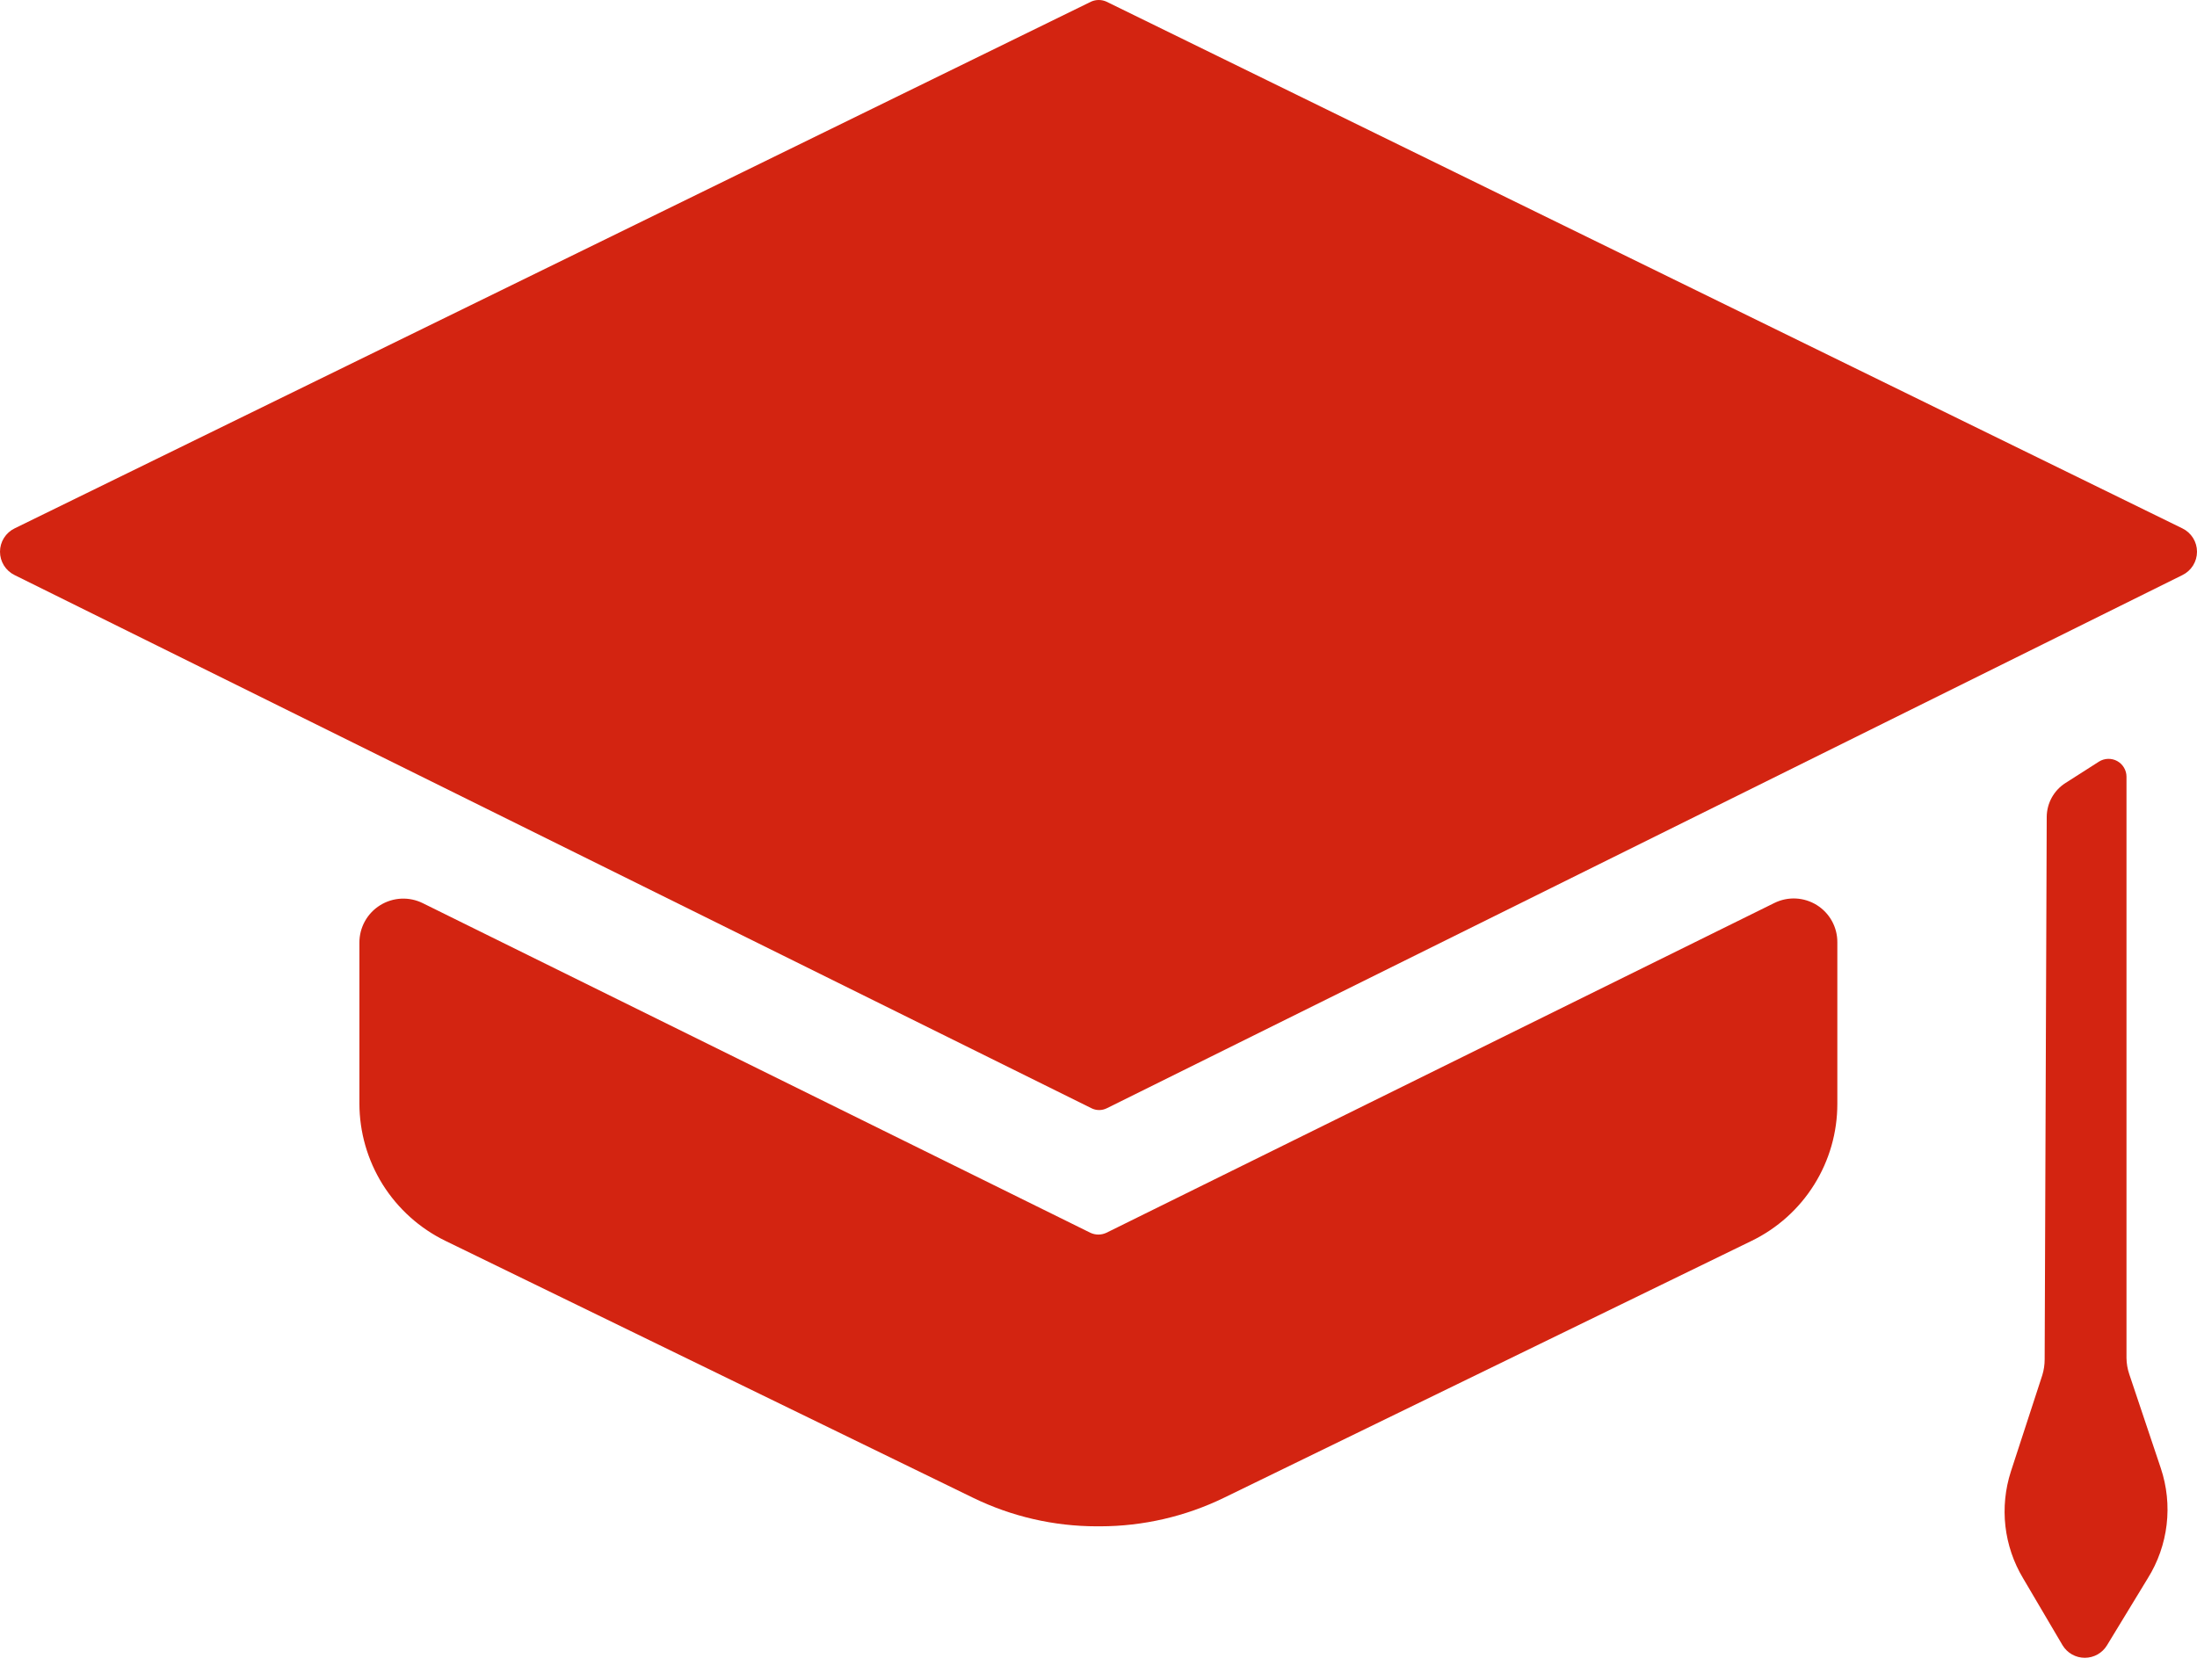
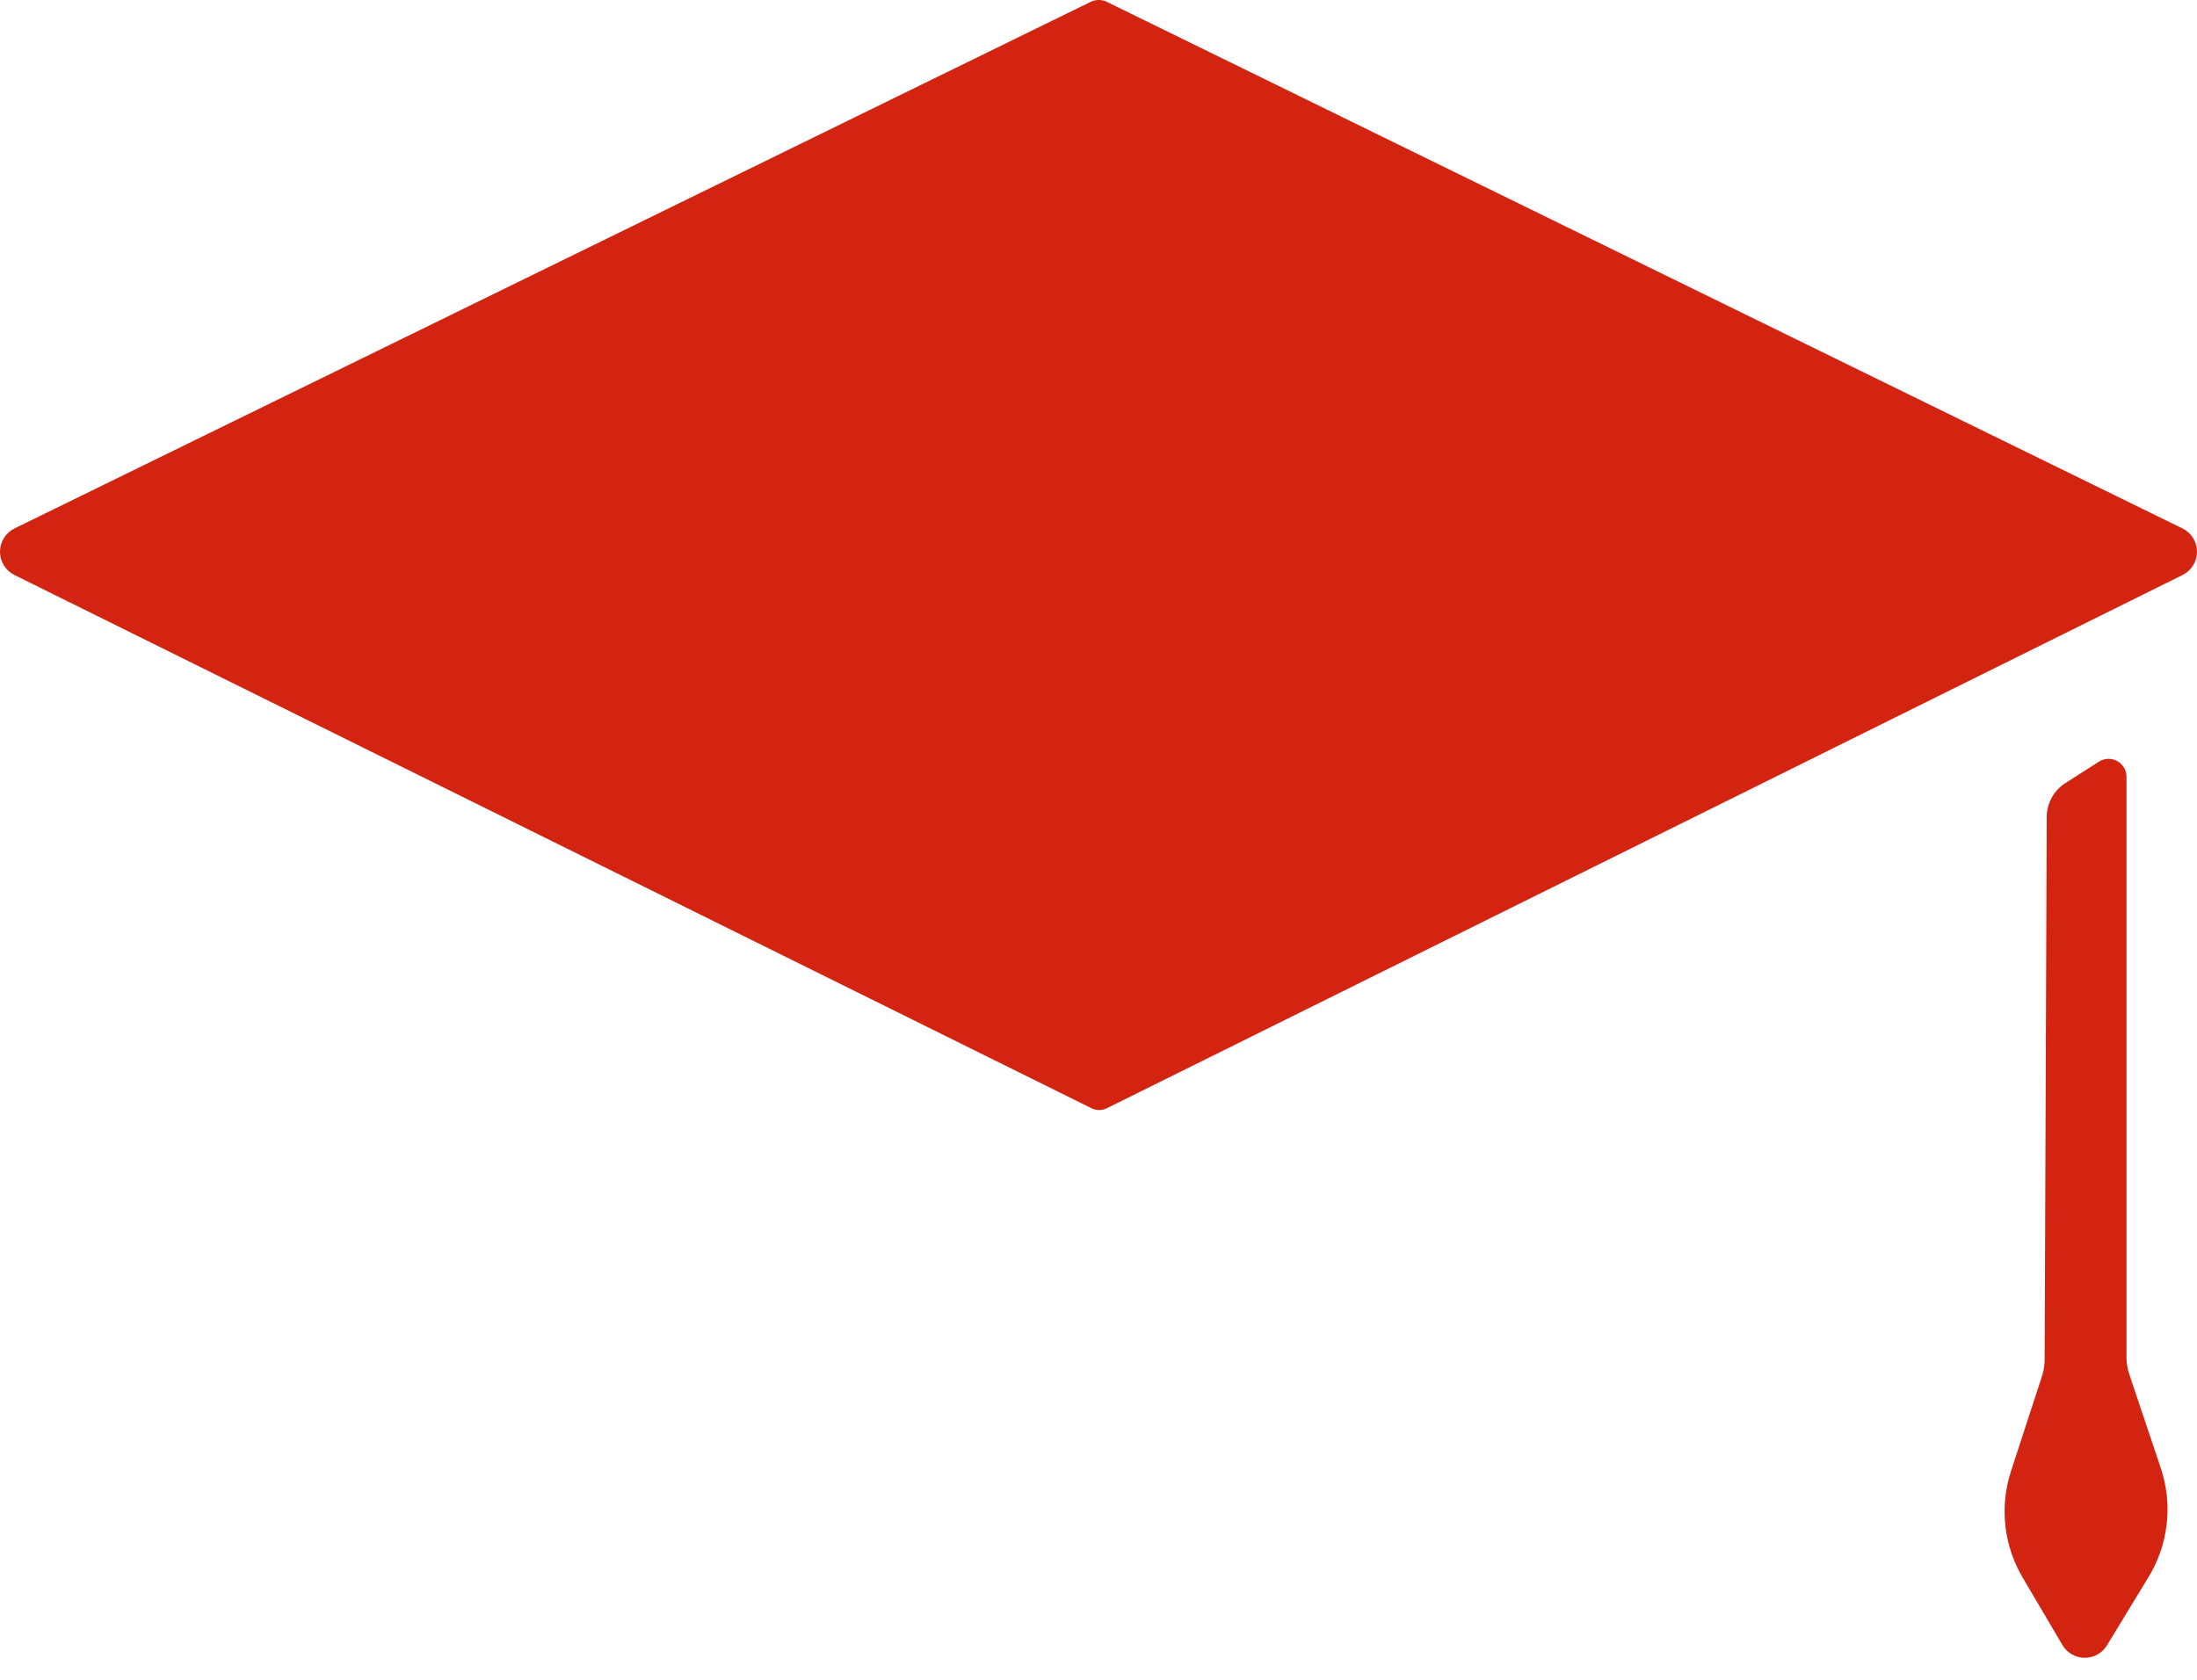
<svg xmlns="http://www.w3.org/2000/svg" width="85" height="65" viewBox="0 0 85 65" fill="none">
  <path d="M84.433 20.445L42.801 0.061C42.71 0.021 42.61 0 42.51 0C42.41 0 42.31 0.021 42.219 0.061L0.567 20.445C0.397 20.527 0.254 20.656 0.153 20.816C0.053 20.976 0 21.161 0 21.349C0 21.538 0.053 21.723 0.153 21.883C0.254 22.043 0.397 22.172 0.567 22.254L42.219 42.879C42.313 42.928 42.418 42.954 42.525 42.954C42.632 42.954 42.737 42.928 42.832 42.879L84.433 22.254C84.603 22.172 84.746 22.043 84.847 21.883C84.947 21.723 85 21.538 85 21.349C85 21.161 84.947 20.976 84.847 20.816C84.746 20.656 84.603 20.527 84.433 20.445Z" fill="#D32411" />
-   <path d="M68.653 34.939L42.802 47.704C42.706 47.748 42.601 47.772 42.495 47.772C42.389 47.772 42.285 47.748 42.189 47.704L16.358 34.949C16.098 34.82 15.81 34.76 15.521 34.774C15.232 34.788 14.951 34.876 14.706 35.029C14.46 35.182 14.257 35.396 14.117 35.649C13.977 35.902 13.904 36.187 13.905 36.477V42.698C13.906 43.807 14.218 44.893 14.806 45.834C15.395 46.773 16.235 47.529 17.232 48.015L37.646 57.956C39.136 58.682 40.772 59.06 42.43 59.061H42.571C44.228 59.058 45.864 58.681 47.355 57.956L67.769 48.015C68.764 47.532 69.604 46.777 70.19 45.839C70.777 44.9 71.087 43.815 71.085 42.708V36.456C71.086 36.17 71.013 35.887 70.874 35.636C70.735 35.385 70.534 35.174 70.291 35.022C70.047 34.87 69.769 34.783 69.483 34.768C69.196 34.754 68.911 34.812 68.653 34.939Z" fill="#D32411" />
  <path d="M79.9 30.306L81.207 29.471C81.311 29.405 81.432 29.368 81.556 29.364C81.68 29.36 81.803 29.389 81.911 29.448C82.02 29.508 82.111 29.596 82.174 29.702C82.238 29.809 82.272 29.93 82.272 30.054V52.549C82.275 52.764 82.312 52.978 82.382 53.182L83.599 56.81C83.835 57.514 83.912 58.261 83.825 58.998C83.738 59.734 83.489 60.443 83.096 61.072L81.518 63.665C81.429 63.813 81.302 63.935 81.152 64.02C81.001 64.104 80.832 64.149 80.659 64.149C80.486 64.149 80.316 64.104 80.166 64.02C80.015 63.935 79.889 63.813 79.799 63.665L78.272 61.072C77.903 60.457 77.67 59.77 77.588 59.058C77.507 58.345 77.579 57.623 77.799 56.941L79.015 53.212C79.076 53.013 79.106 52.807 79.106 52.599L79.186 31.602C79.189 31.344 79.256 31.091 79.38 30.864C79.505 30.638 79.683 30.446 79.9 30.306Z" fill="#D32411" />
</svg>